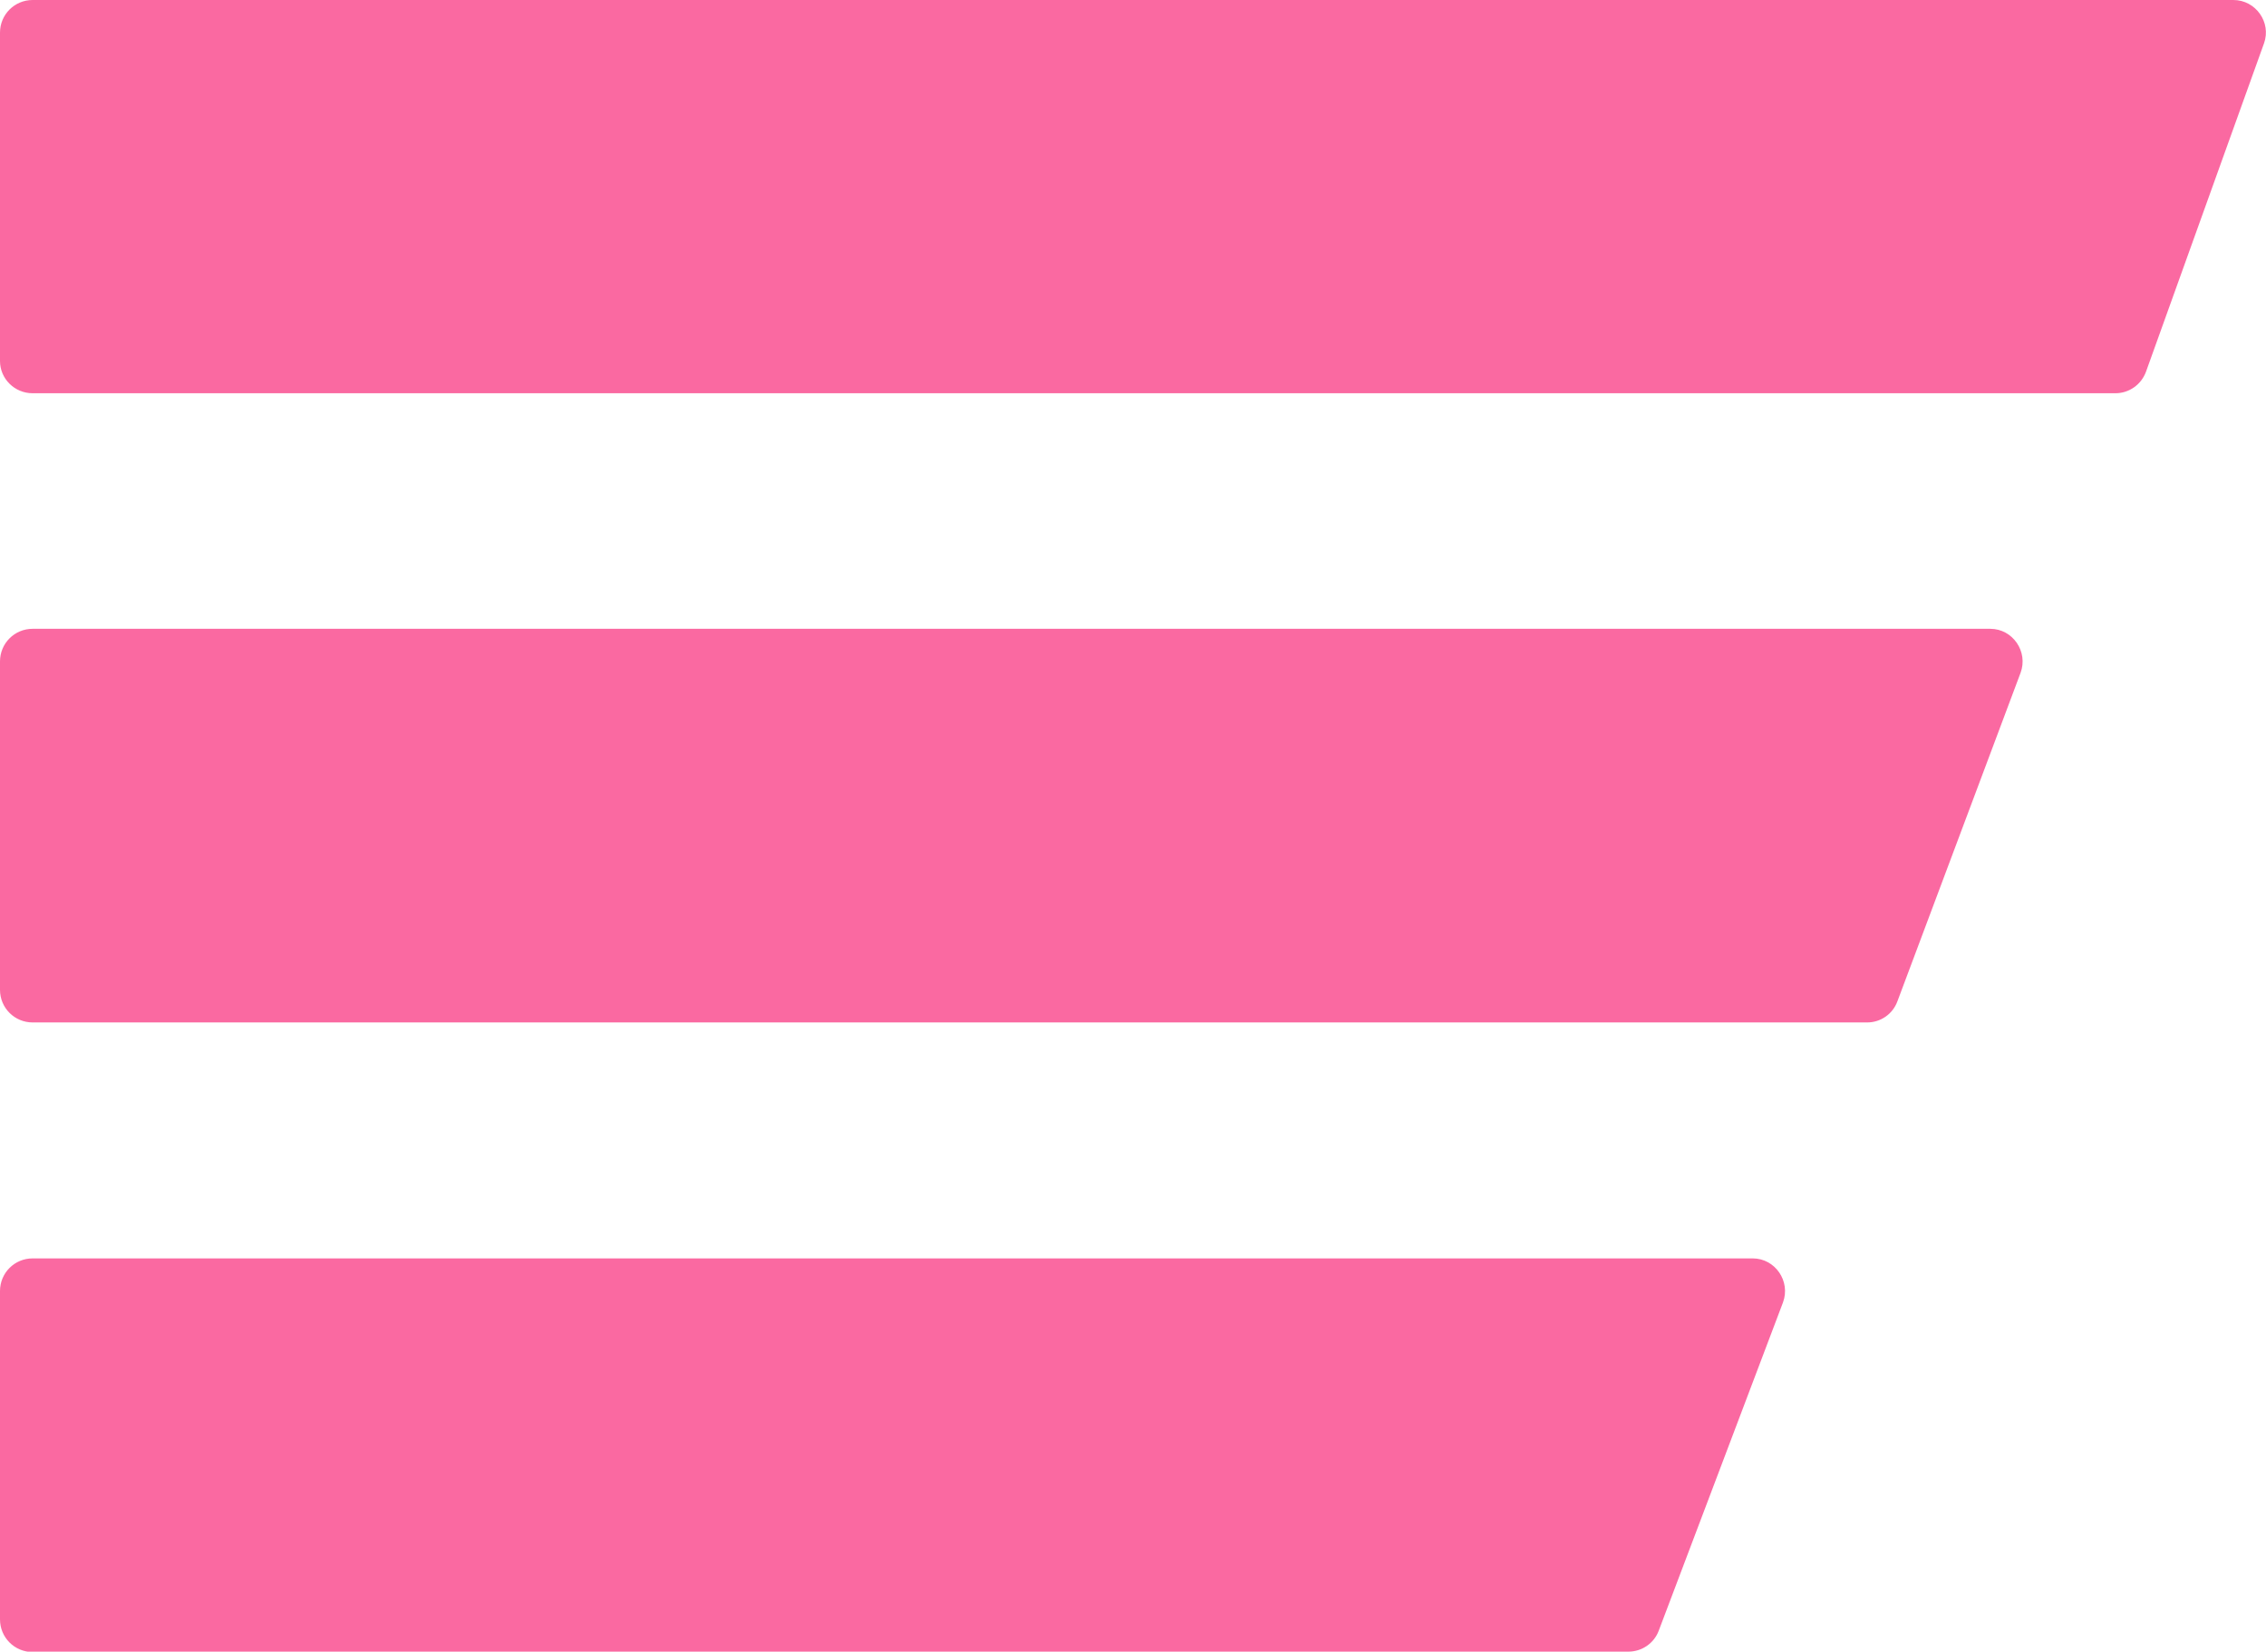
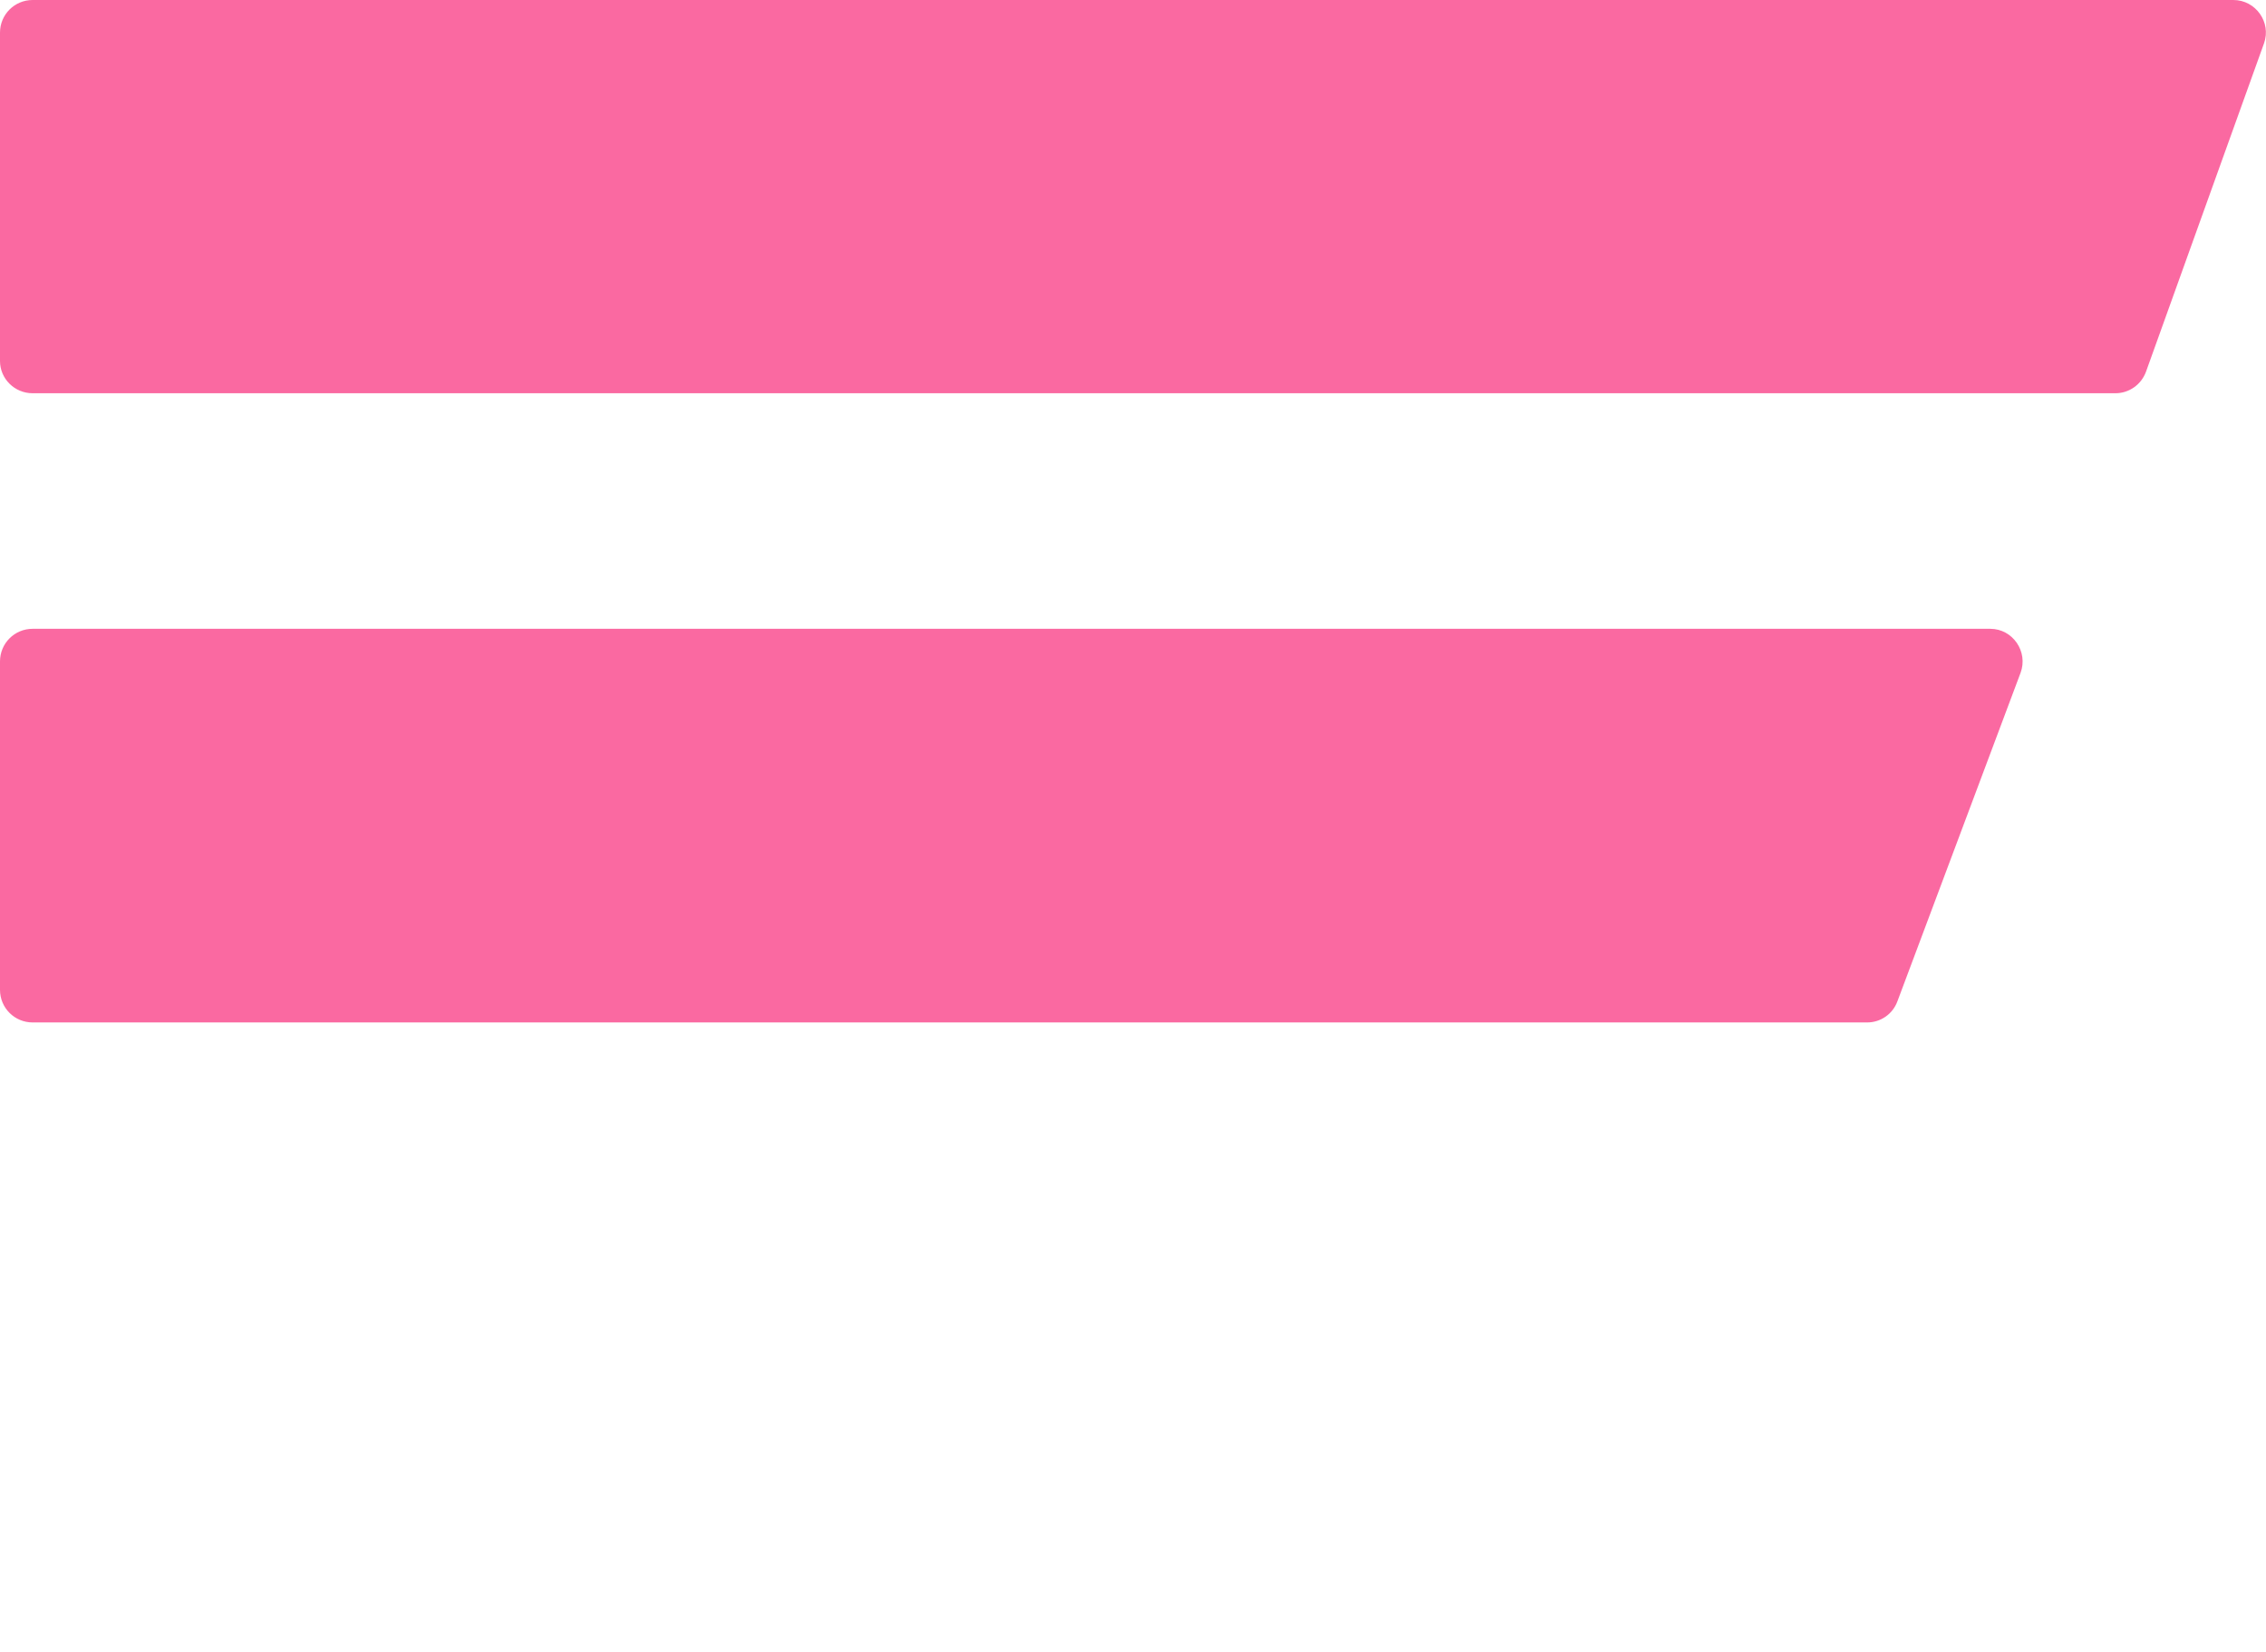
<svg xmlns="http://www.w3.org/2000/svg" id="Layer_1" data-name="Layer 1" viewBox="0 0 57.61 42">
  <defs>
    <style>
      .cls-1 {
        fill: #fa69a1;
      }
    </style>
  </defs>
  <path class="cls-1" d="m.83,10h52.95c.35,0,.66-.22.78-.55l3-8.35C57.75.57,57.35,0,56.78,0H.83C.37,0,0,.37,0,.83v8.35C0,9.63.37,10,.83,10Z" />
  <path class="cls-1" d="m.83,26h46.64c.34,0,.65-.21.77-.54l3.13-8.35c.2-.54-.2-1.12-.77-1.12H.83c-.46,0-.83.37-.83.83v8.35c0,.46.37.83.83.83Z" />
-   <path class="cls-1" d="m.83,42h40.57c.34,0,.65-.21.77-.53l3.16-8.35c.2-.54-.2-1.12-.77-1.12H.83c-.46,0-.83.37-.83.83v8.35c0,.46.37.83.83.83Z" />
</svg>